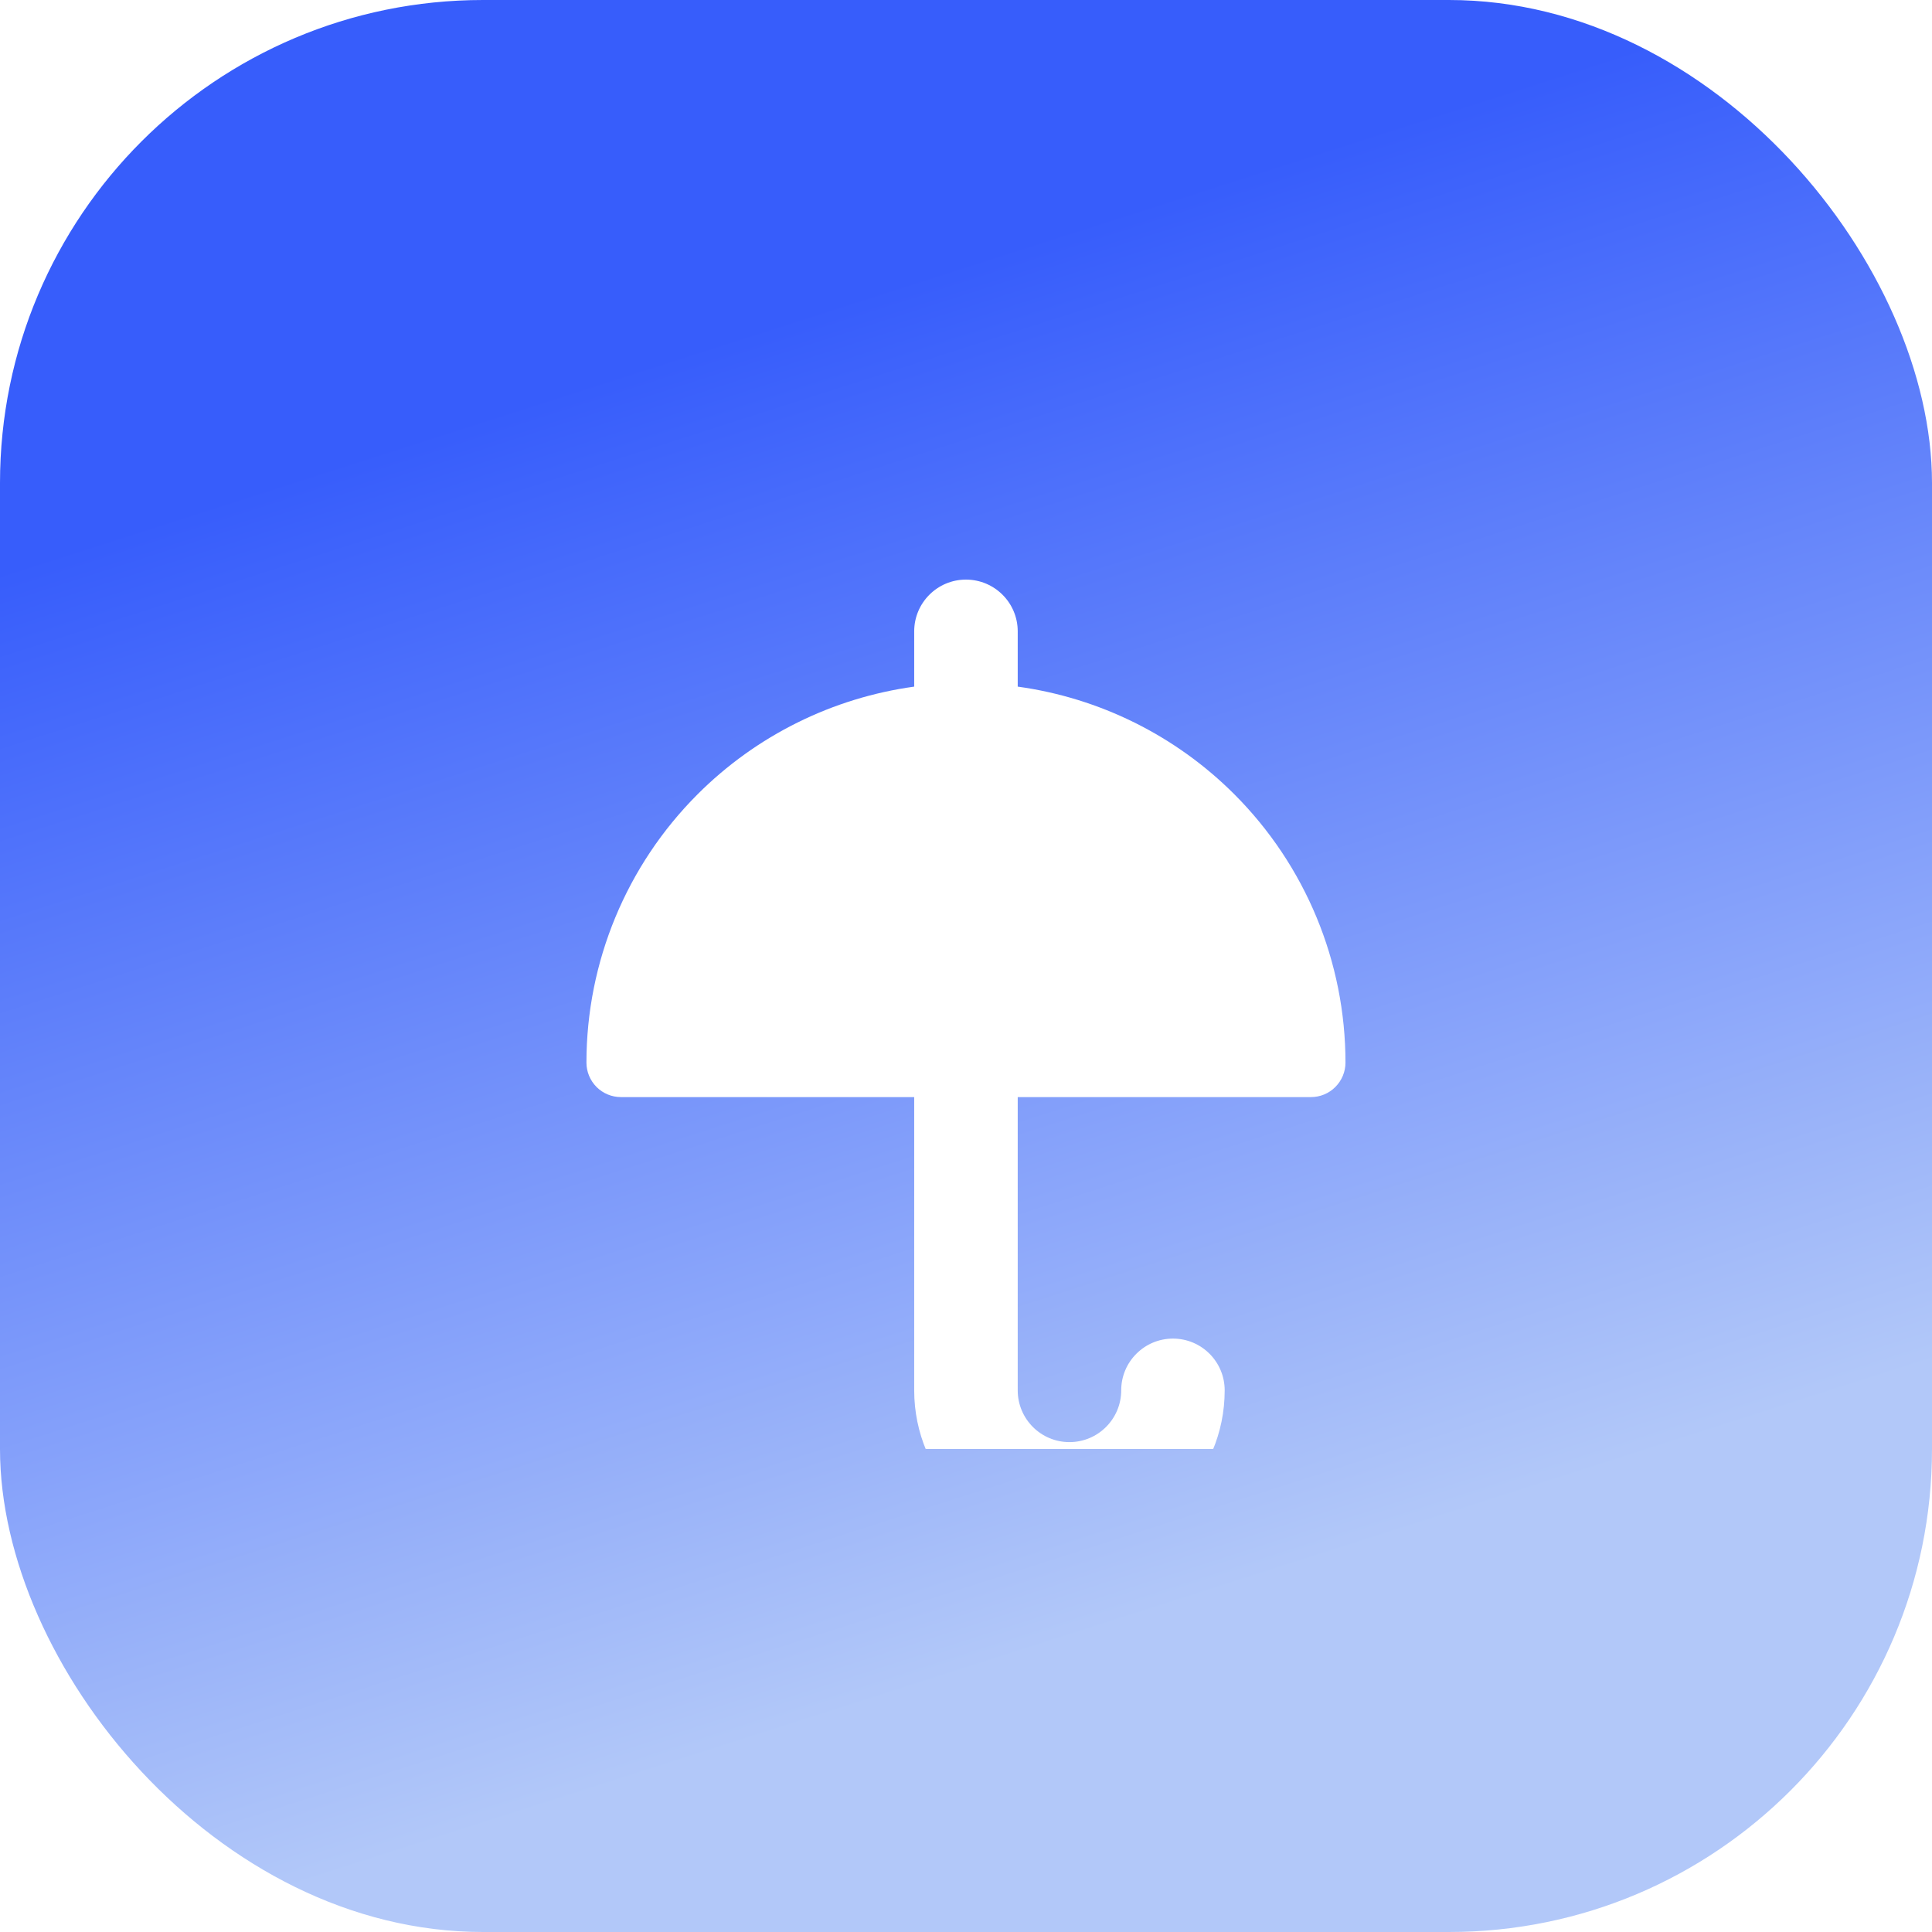
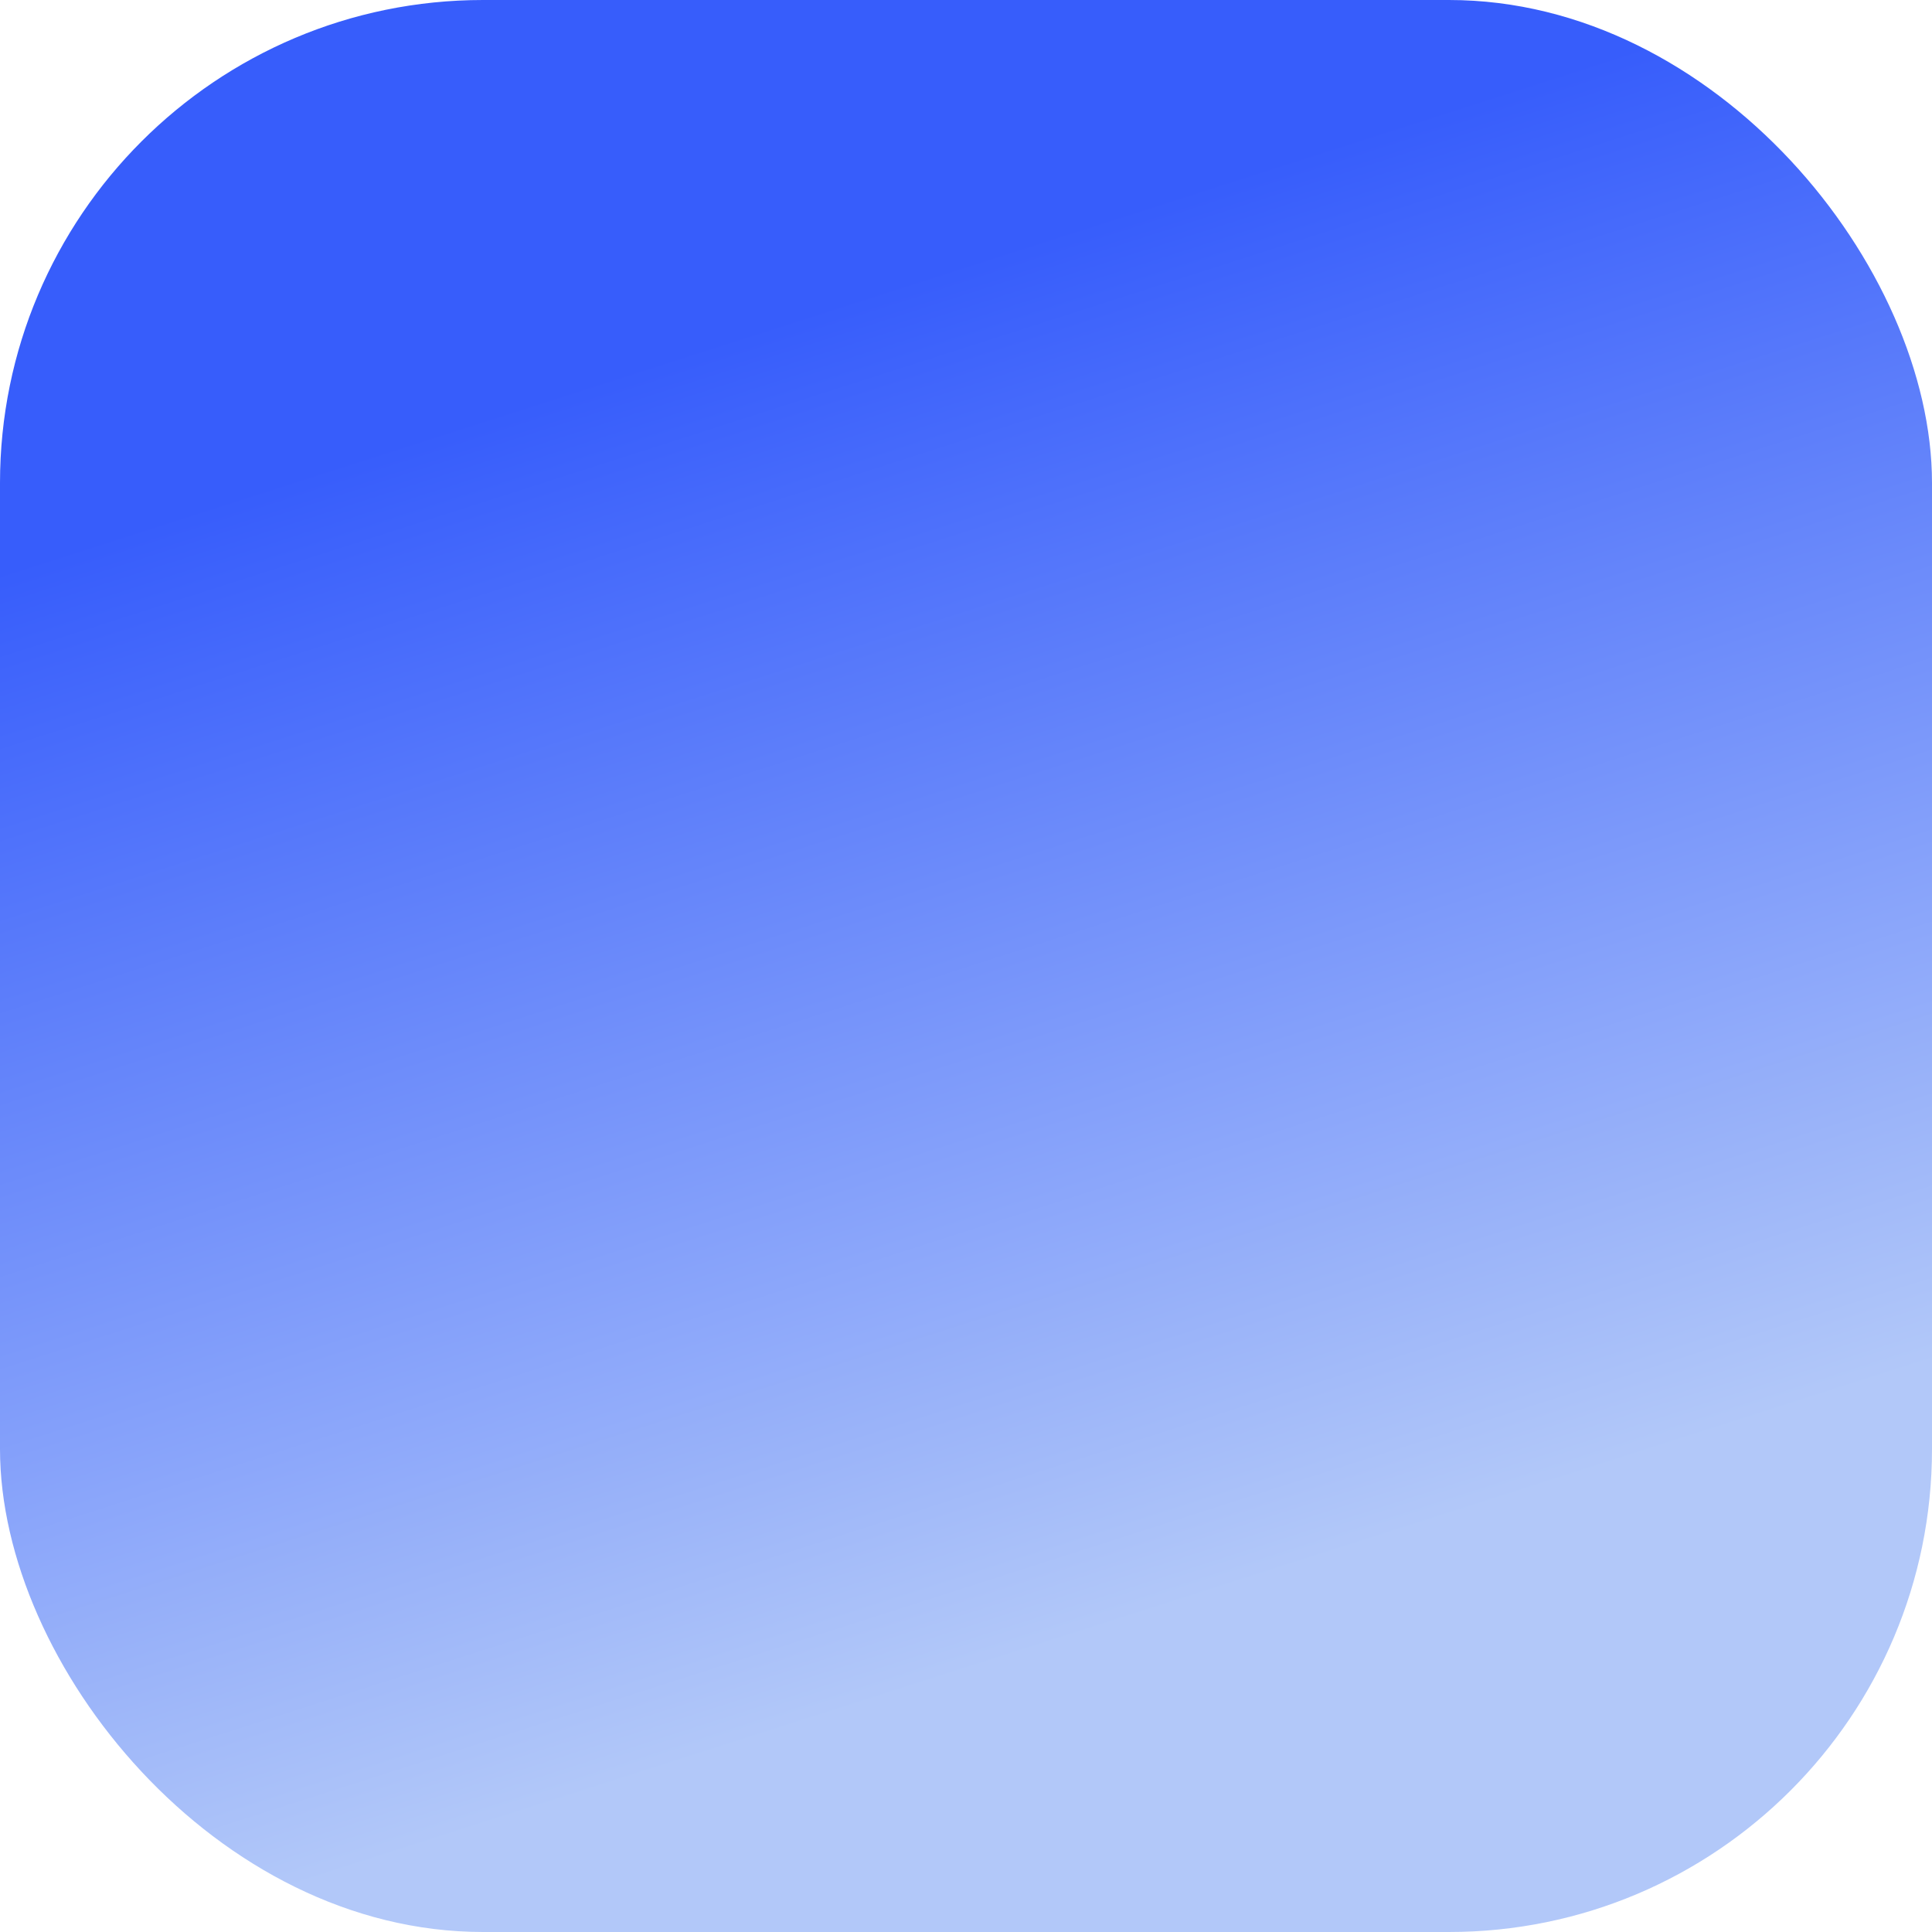
<svg xmlns="http://www.w3.org/2000/svg" width="48" height="48" viewBox="0 0 48 48" fill="none">
  <rect width="48" height="48" rx="12" fill="url(#paint0_linear_123_13084)" />
  <g clip-path="url(#clip0_123_13084)">
    <g filter="url(#filter0_ddi_123_13084)">
-       <path fill-rule="evenodd" clip-rule="evenodd" d="M23.999 12C24.709 12 25.285 12.576 25.285 13.286V14.659C27.31 14.938 29.204 15.871 30.666 17.333C32.434 19.101 33.428 21.499 33.428 24C33.428 24.227 33.337 24.445 33.176 24.606C33.016 24.767 32.798 24.857 32.57 24.857H25.285V32.143C25.285 32.853 25.86 33.429 26.57 33.429C27.28 33.429 27.856 32.853 27.856 32.143C27.856 31.433 28.432 30.857 29.142 30.857C29.852 30.857 30.427 31.433 30.427 32.143C30.427 34.273 28.701 36 26.57 36C24.44 36 22.713 34.273 22.713 32.143V24.857H15.428C15.2 24.857 14.982 24.767 14.821 24.606C14.661 24.445 14.57 24.227 14.57 24C14.57 21.499 15.564 19.101 17.332 17.333C18.794 15.871 20.688 14.938 22.713 14.659V13.286C22.713 12.576 23.289 12 23.999 12Z" fill="white" />
-     </g>
+       </g>
  </g>
  <defs>
    <filter id="filter0_ddi_123_13084" x="12.17" y="10.8" width="23.657" height="28.8" filterUnits="userSpaceOnUse" color-interpolation-filters="sRGB">
      <feFlood flood-opacity="0" result="BackgroundImageFix" />
      <feColorMatrix in="SourceAlpha" type="matrix" values="0 0 0 0 0 0 0 0 0 0 0 0 0 0 0 0 0 0 127 0" result="hardAlpha" />
      <feOffset dy="0.6" />
      <feComposite in2="hardAlpha" operator="out" />
      <feColorMatrix type="matrix" values="0 0 0 0 0.227 0 0 0 0 0.376 0 0 0 0 0.984 0 0 0 0.15 0" />
      <feBlend mode="normal" in2="BackgroundImageFix" result="effect1_dropShadow_123_13084" />
      <feColorMatrix in="SourceAlpha" type="matrix" values="0 0 0 0 0 0 0 0 0 0 0 0 0 0 0 0 0 0 127 0" result="hardAlpha" />
      <feOffset dy="1.2" />
      <feGaussianBlur stdDeviation="1.2" />
      <feComposite in2="hardAlpha" operator="out" />
      <feColorMatrix type="matrix" values="0 0 0 0 0.216 0 0 0 0 0.365 0 0 0 0 0.984 0 0 0 0.4 0" />
      <feBlend mode="normal" in2="effect1_dropShadow_123_13084" result="effect2_dropShadow_123_13084" />
      <feBlend mode="normal" in="SourceGraphic" in2="effect2_dropShadow_123_13084" result="shape" />
      <feColorMatrix in="SourceAlpha" type="matrix" values="0 0 0 0 0 0 0 0 0 0 0 0 0 0 0 0 0 0 127 0" result="hardAlpha" />
      <feOffset dy="0.6" />
      <feGaussianBlur stdDeviation="0.3" />
      <feComposite in2="hardAlpha" operator="arithmetic" k2="-1" k3="1" />
      <feColorMatrix type="matrix" values="0 0 0 0 0.216 0 0 0 0 0.365 0 0 0 0 0.984 0 0 0 0.18 0" />
      <feBlend mode="normal" in2="shape" result="effect3_innerShadow_123_13084" />
    </filter>
    <linearGradient id="paint0_linear_123_13084" x1="16.2" y1="9" x2="26.4" y2="40.8" gradientUnits="userSpaceOnUse">
      <stop stop-color="#375DFB" />
      <stop offset="1" stop-color="#B2C8F9" />
    </linearGradient>
    <clipPath id="clip0_123_13084">
-       <rect width="24" height="24" fill="white" transform="translate(12 12)" />
-     </clipPath>
+       </clipPath>
  </defs>
</svg>